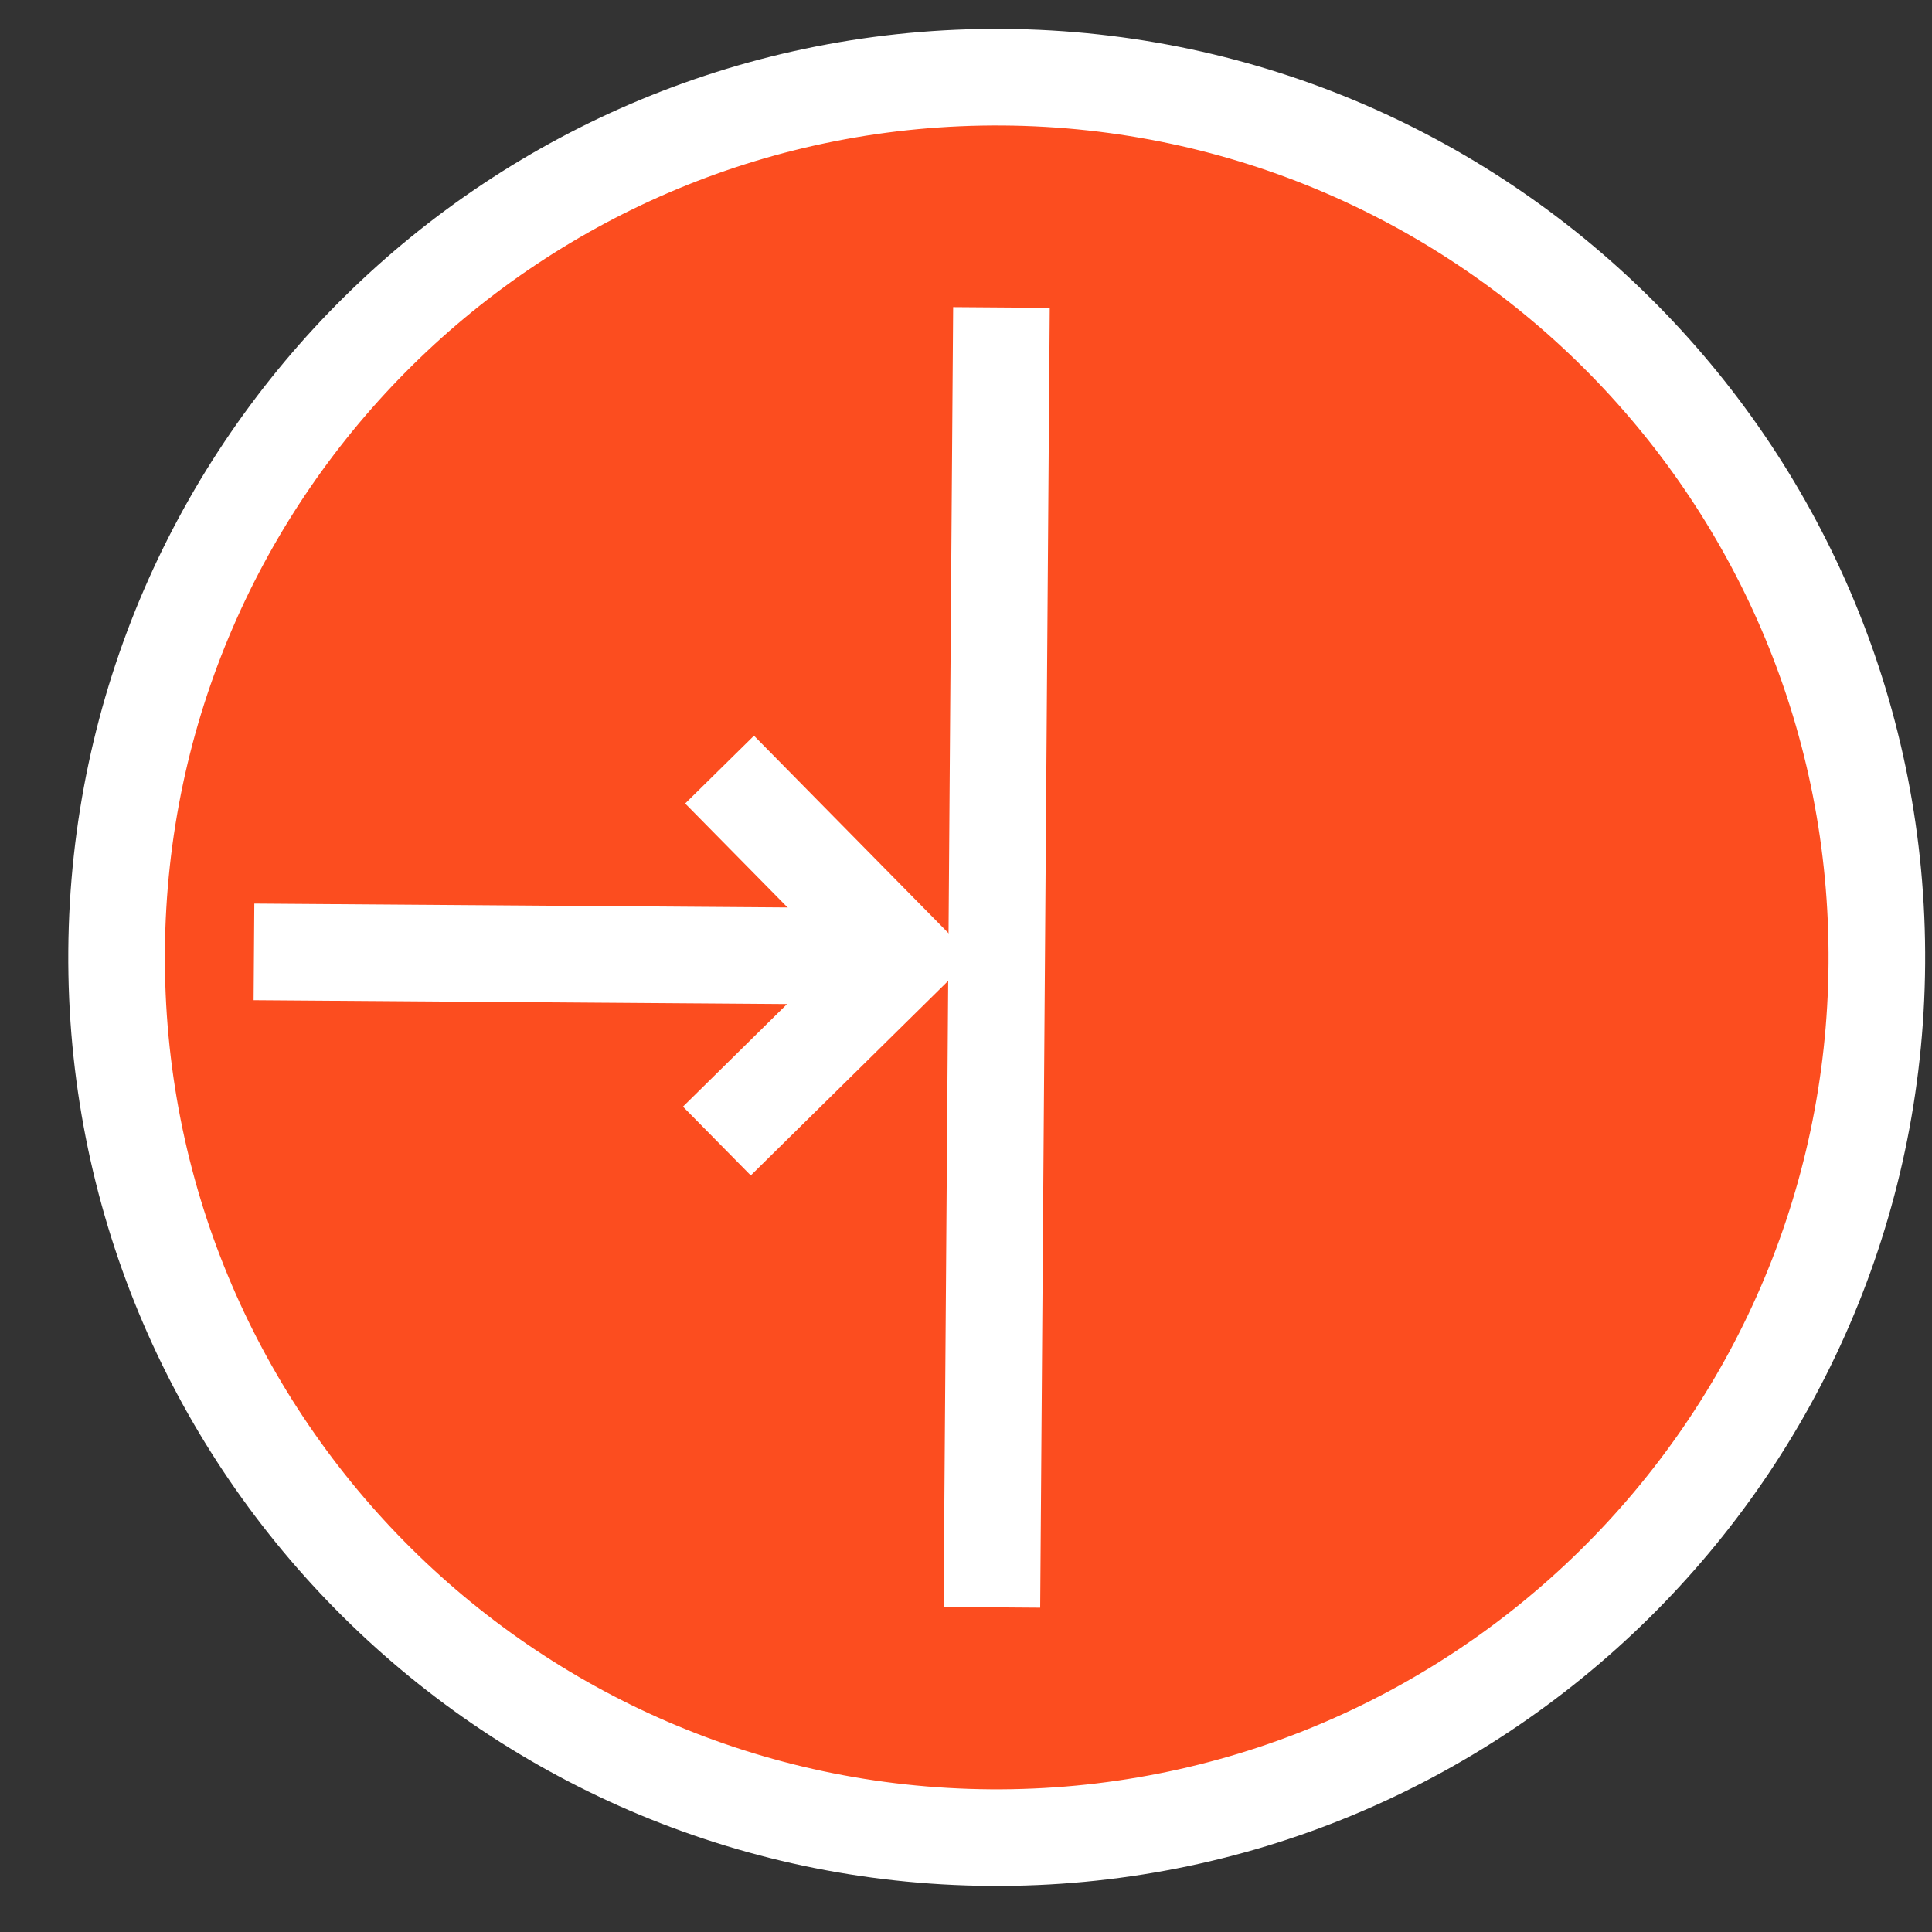
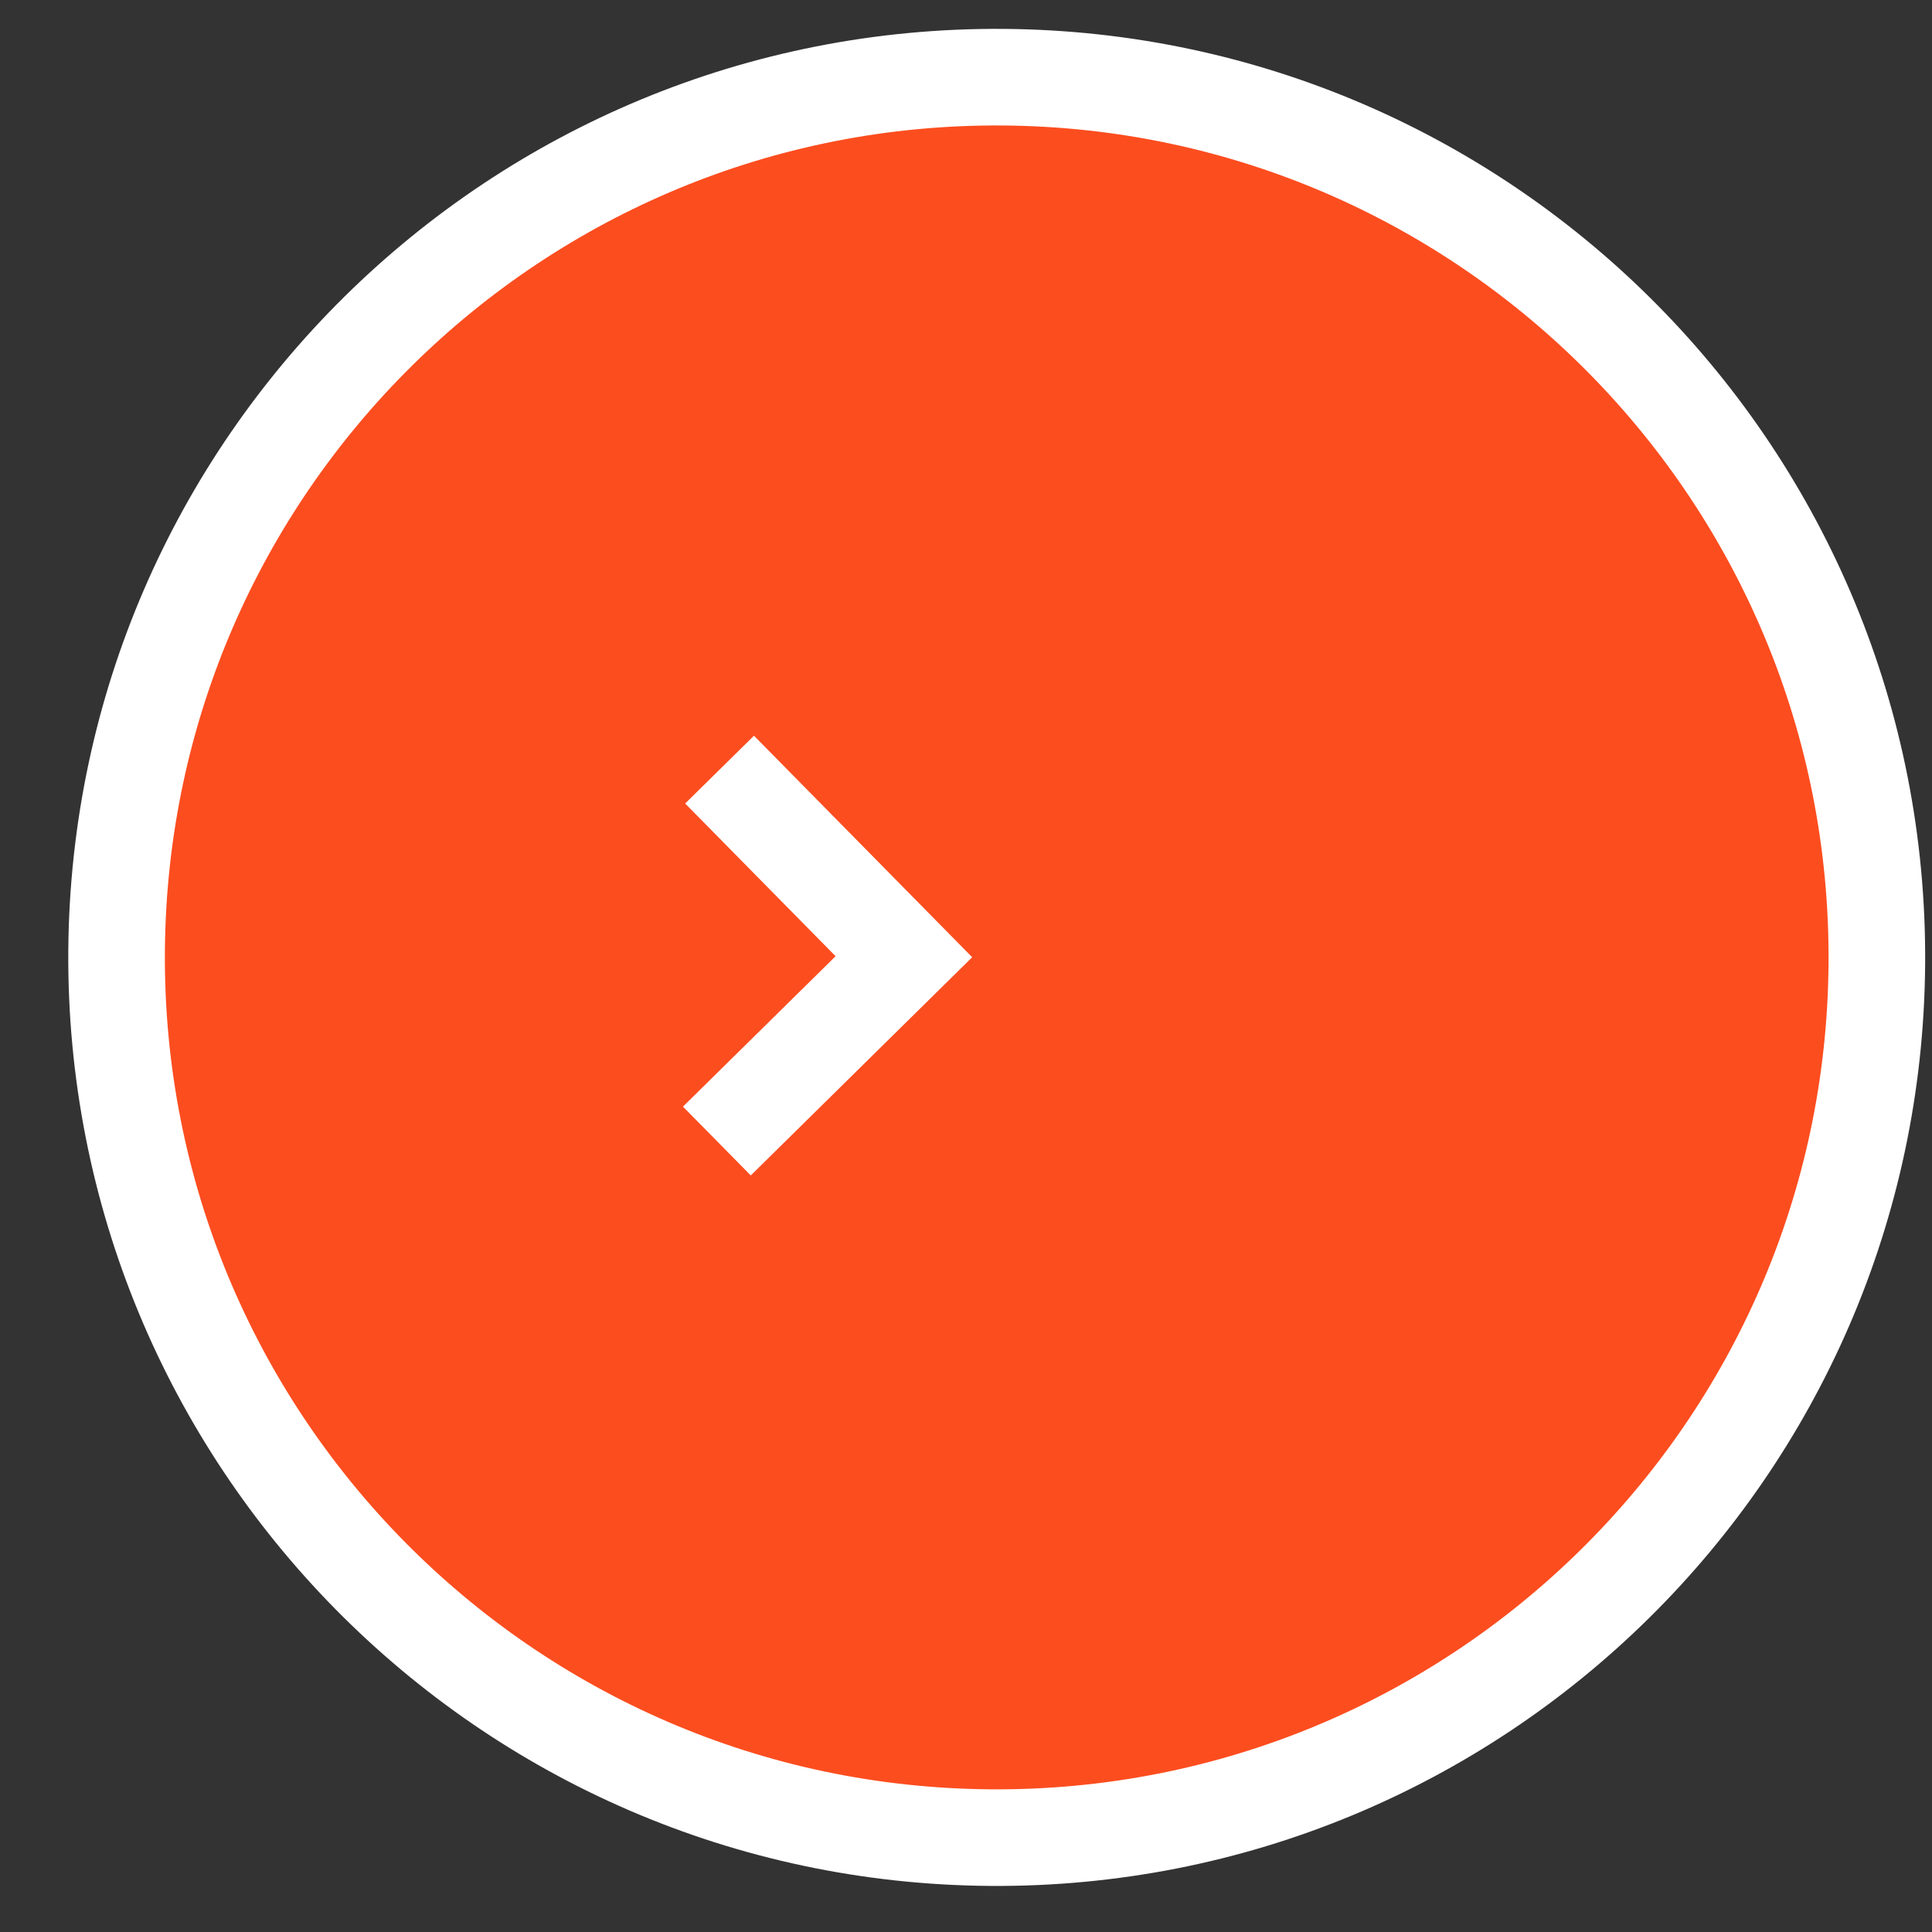
<svg xmlns="http://www.w3.org/2000/svg" width="20" height="20" viewBox="0 0 20 20" fill="none">
  <rect x="0" y="0" width="20" height="20" fill="#333333" stroke="none" />
  <path d="M19.429 9.978C19.392 15.009 15.283 19.059 10.251 19.023C5.219 18.986 1.17 14.876 1.207 9.844C1.244 4.812 5.353 0.763 10.385 0.799C15.417 0.837 19.466 4.946 19.429 9.978Z" fill="#FC4D1F" stroke="white" />
-   <path d="M10.367 3.183L10.268 16.639" stroke="white" />
-   <path d="M2.629 9.854L9.356 9.903" stroke="white" />
  <path d="M7.449 7.967L9.357 9.904L7.421 11.812" stroke="white" />
</svg>